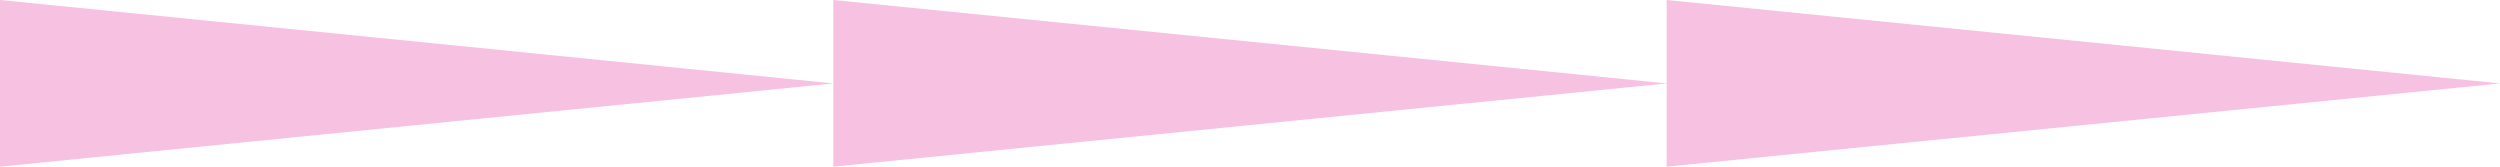
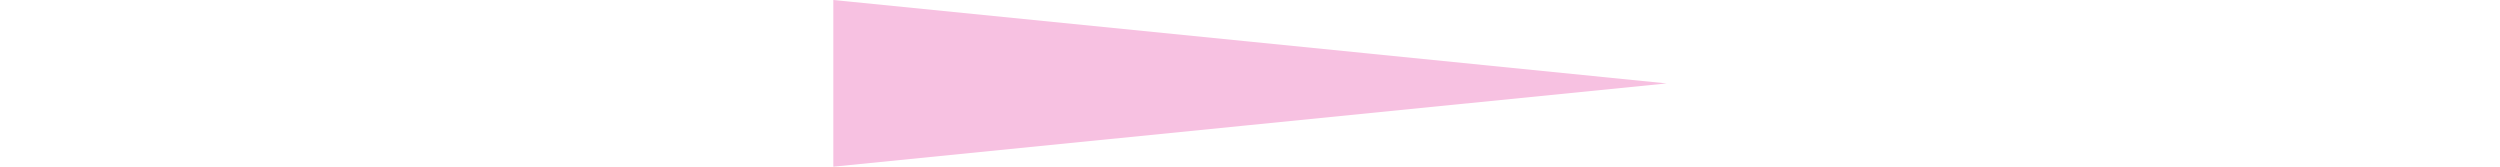
<svg xmlns="http://www.w3.org/2000/svg" width="150" height="10" viewBox="0 0 150 10" fill="none">
-   <path d="M50 5.005L25 7.503L8.8727e-06 10V5.005V0L25 2.498L50 5.005Z" fill="#F7C1E1" />
  <path d="M99.999 5.005L74.999 7.503L49.999 10V5.005V0L74.999 2.498L99.999 5.005Z" fill="#F7C1E1" />
-   <path d="M150 5.005L125 7.503L99.999 10V5.005V0L125 2.498L150 5.005Z" fill="#F7C1E1" />
</svg>